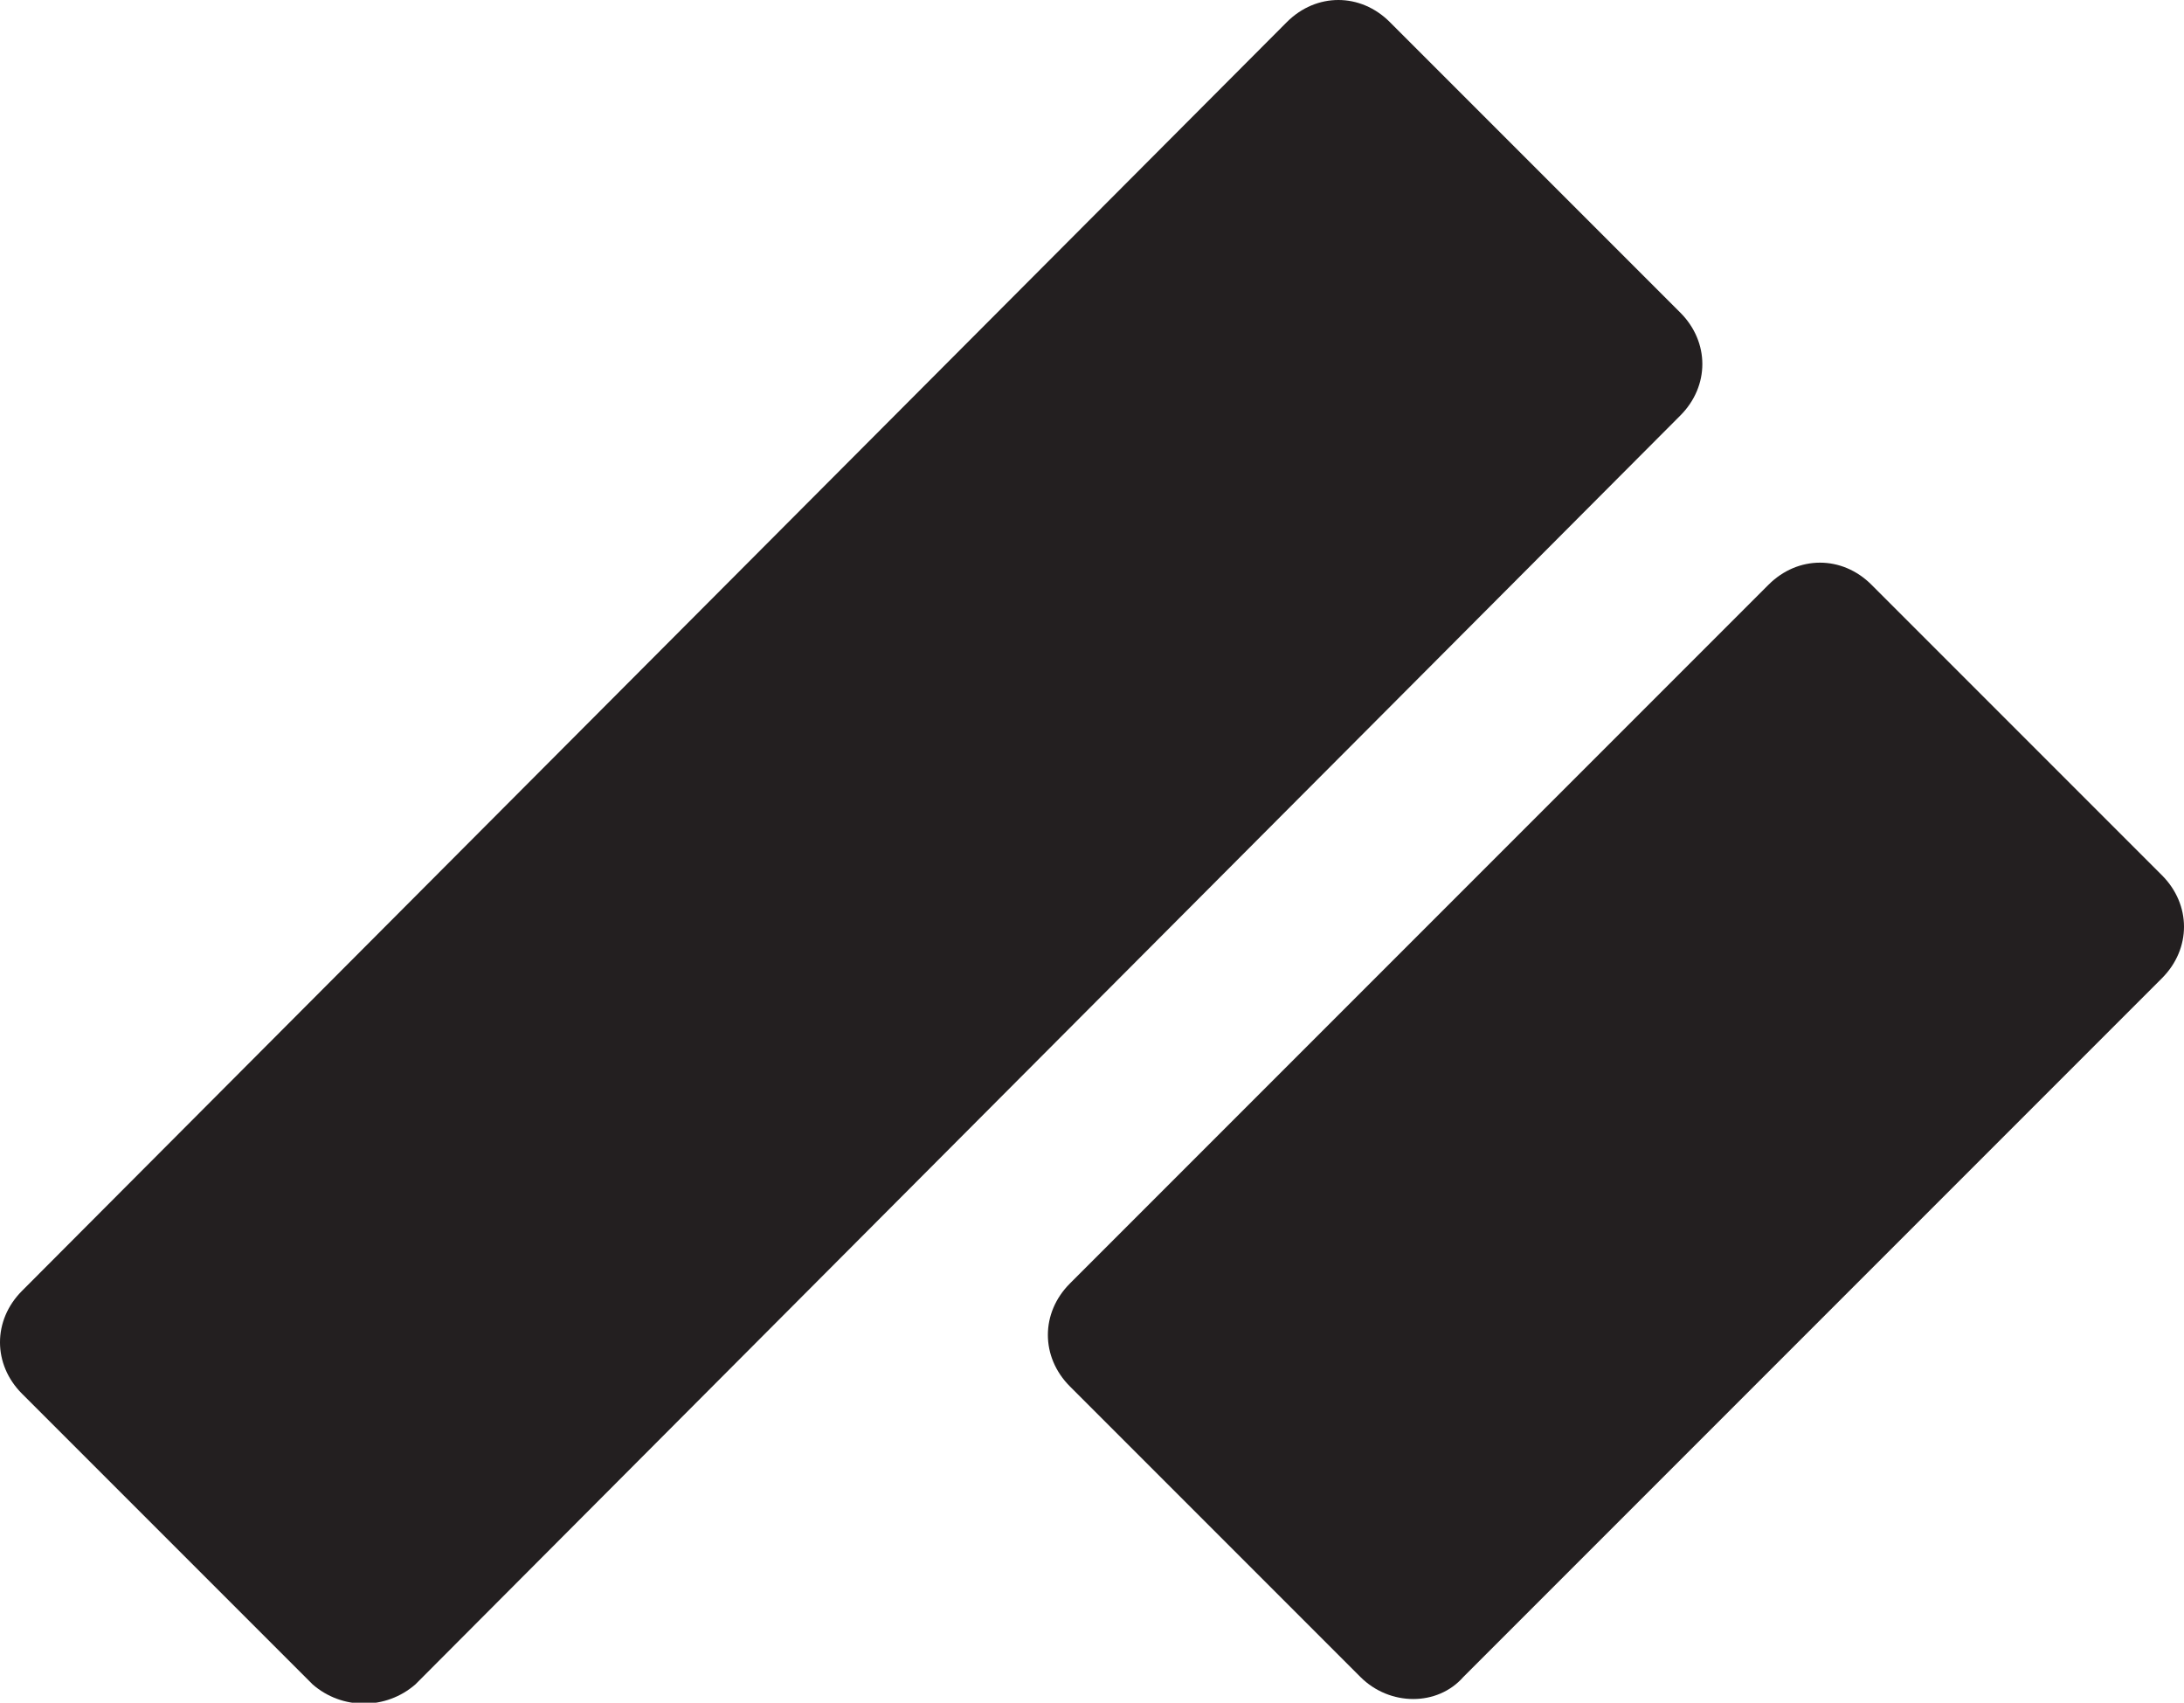
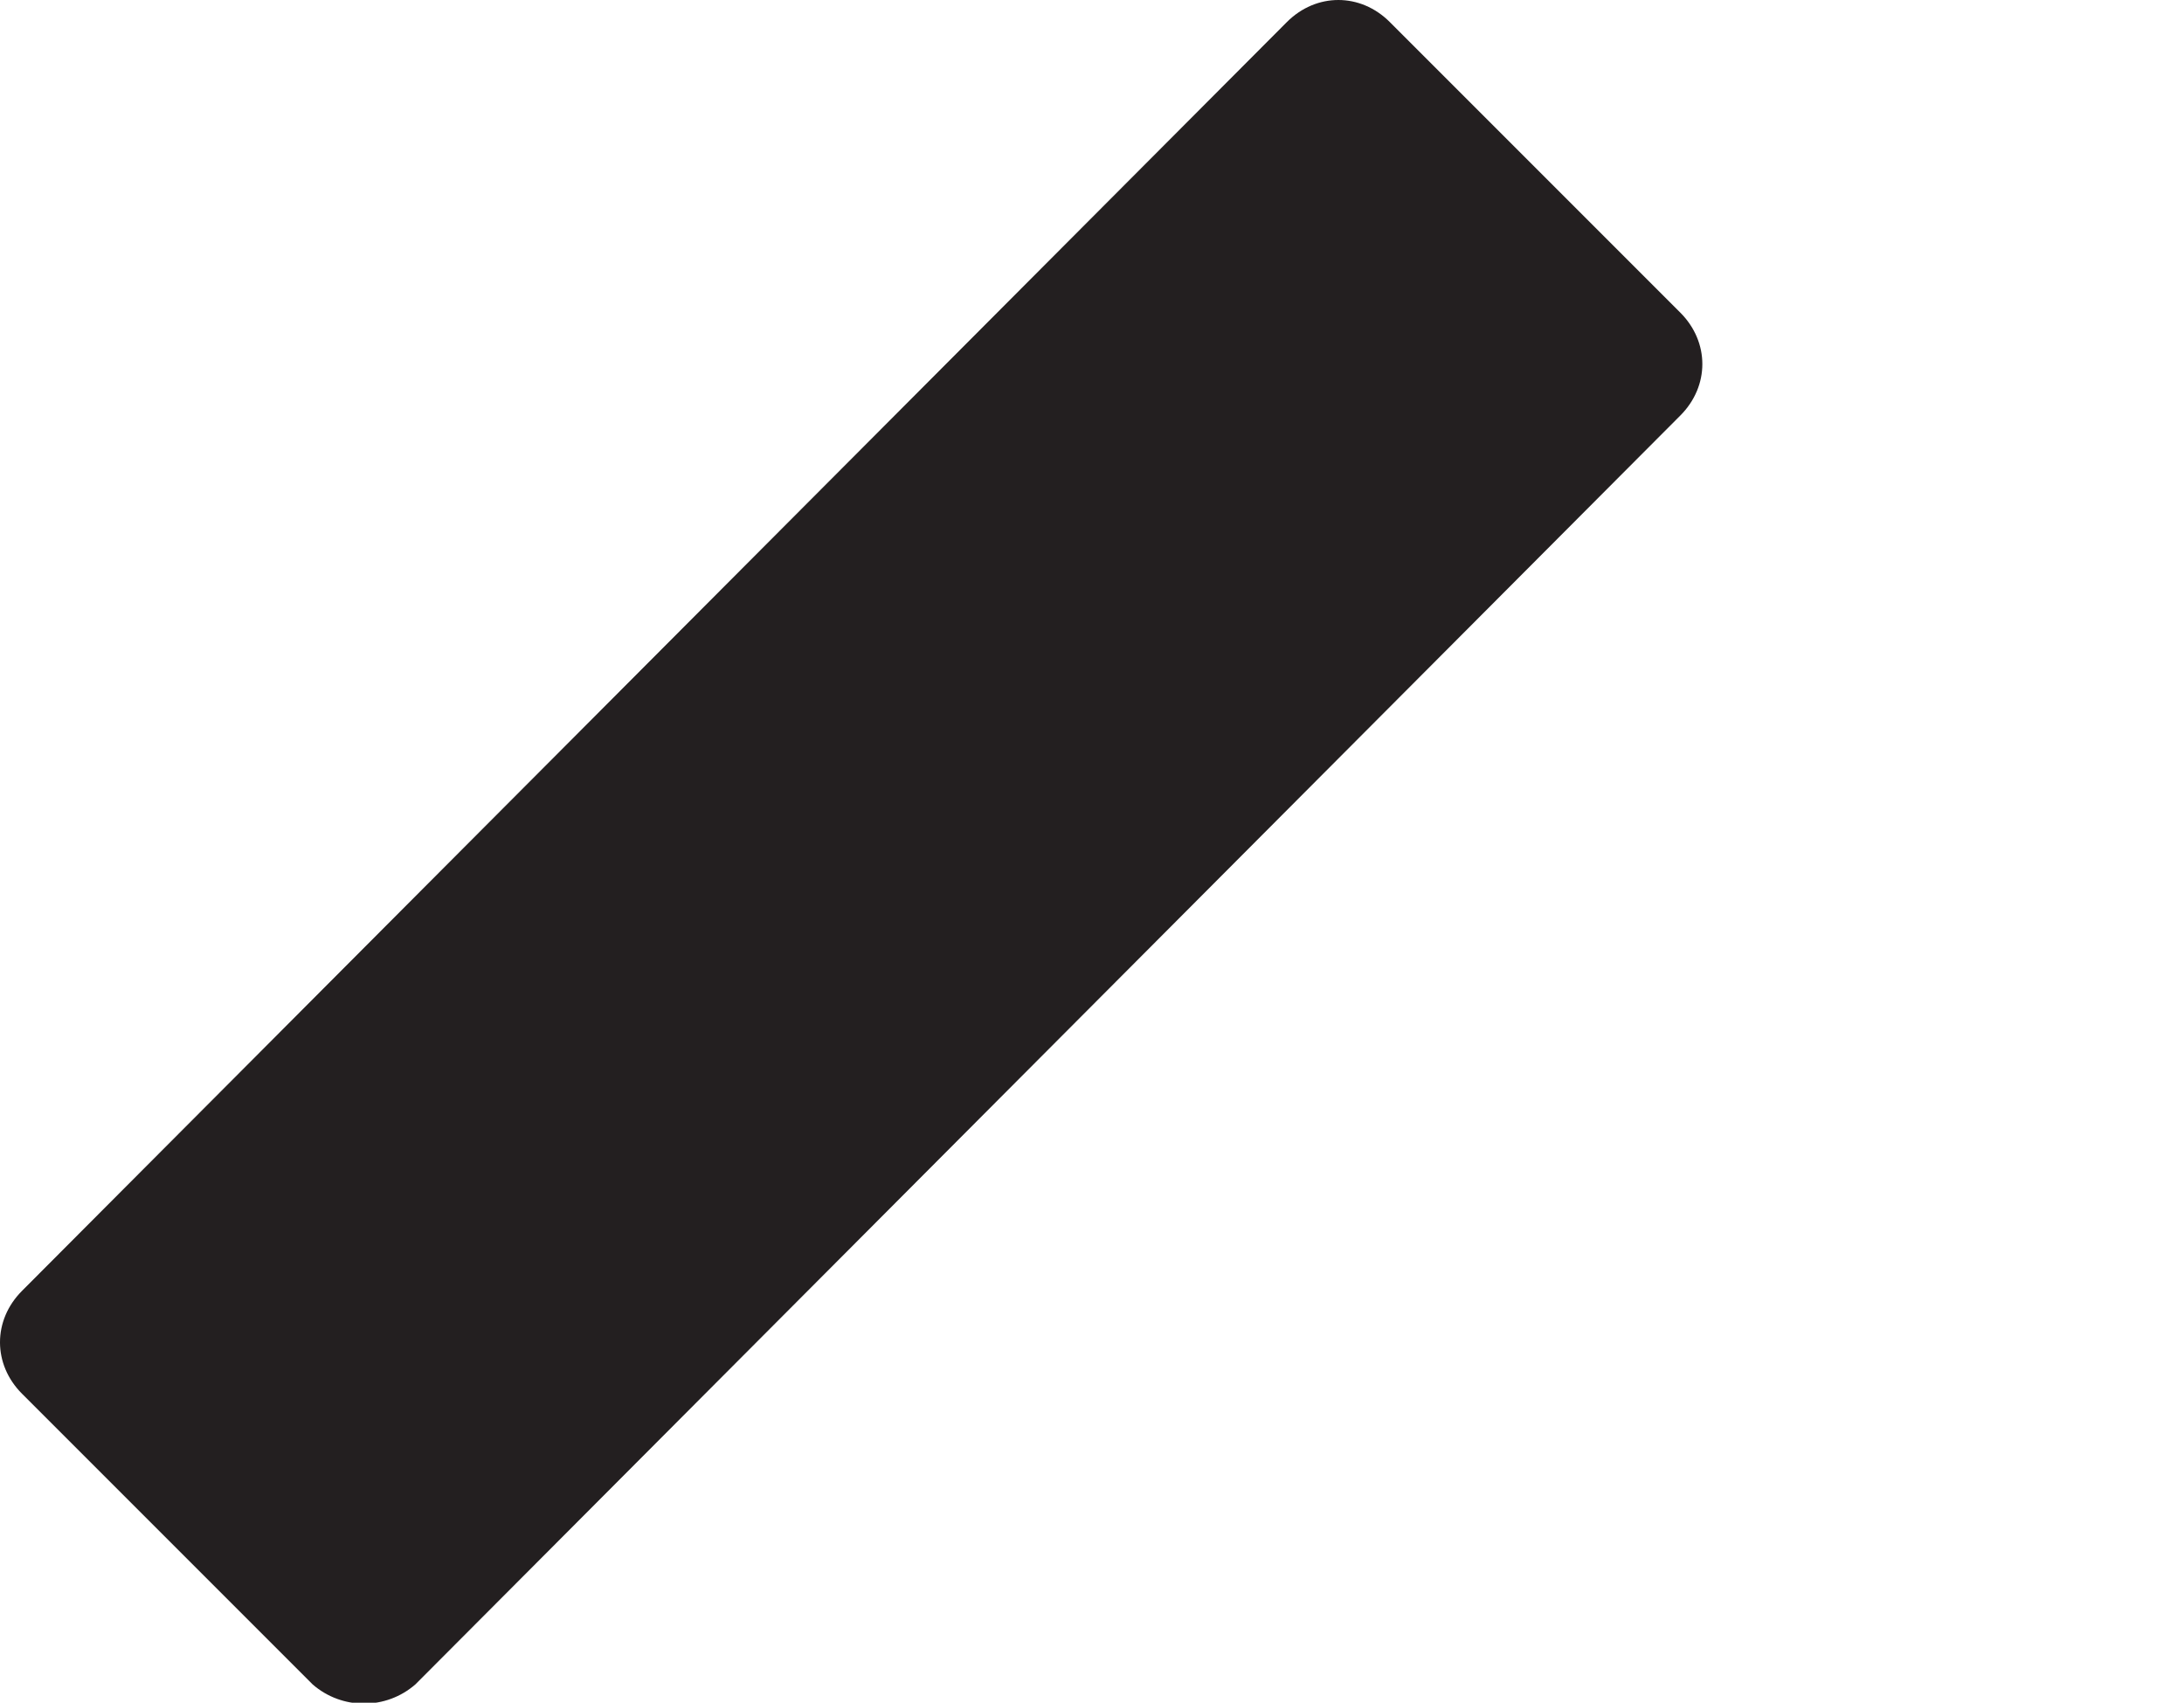
<svg xmlns="http://www.w3.org/2000/svg" version="1.1" id="Layer_1" x="0px" y="0px" viewBox="0 0 59.4 46.3" style="enable-background:new 0 0 59.4 46.3;" xml:space="preserve">
  <style type="text/css"> .st0{fill:#231F20;} </style>
  <g>
    <path class="st0" d="M8.5,45.8l-7.9-7.9c-0.8-0.8-0.8-2,0-2.8L35,0.6c0.8-0.8,2-0.8,2.8,0l7.9,7.9c0.8,0.8,0.8,2,0,2.8L11.3,45.8 C10.5,46.5,9.3,46.5,8.5,45.8z" />
-     <path class="st0" d="M37,45.6l-7.9-7.9c-0.8-0.8-0.8-2,0-2.8l19-19c0.8-0.8,2-0.8,2.8,0l7.9,7.9c0.8,0.8,0.8,2,0,2.8l-19,19 C39.1,46.4,37.8,46.4,37,45.6z" />
  </g>
</svg>